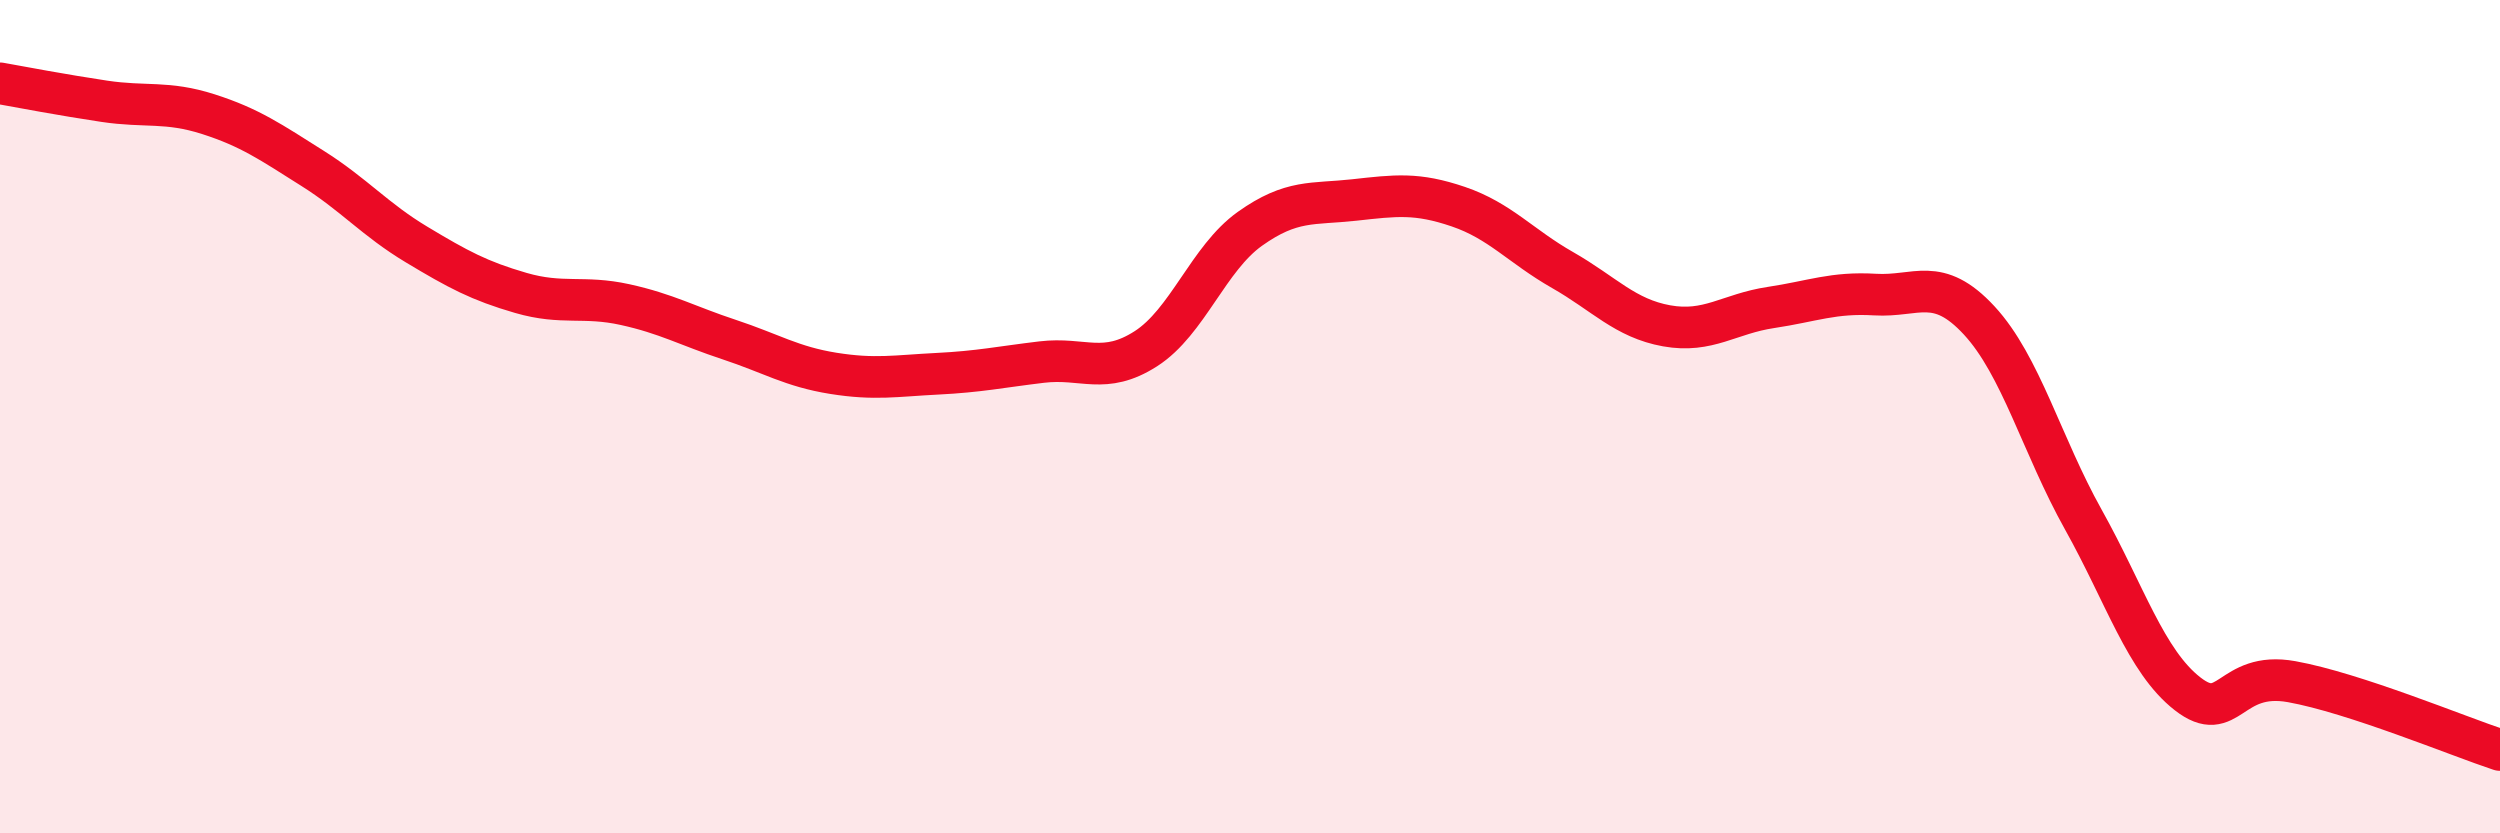
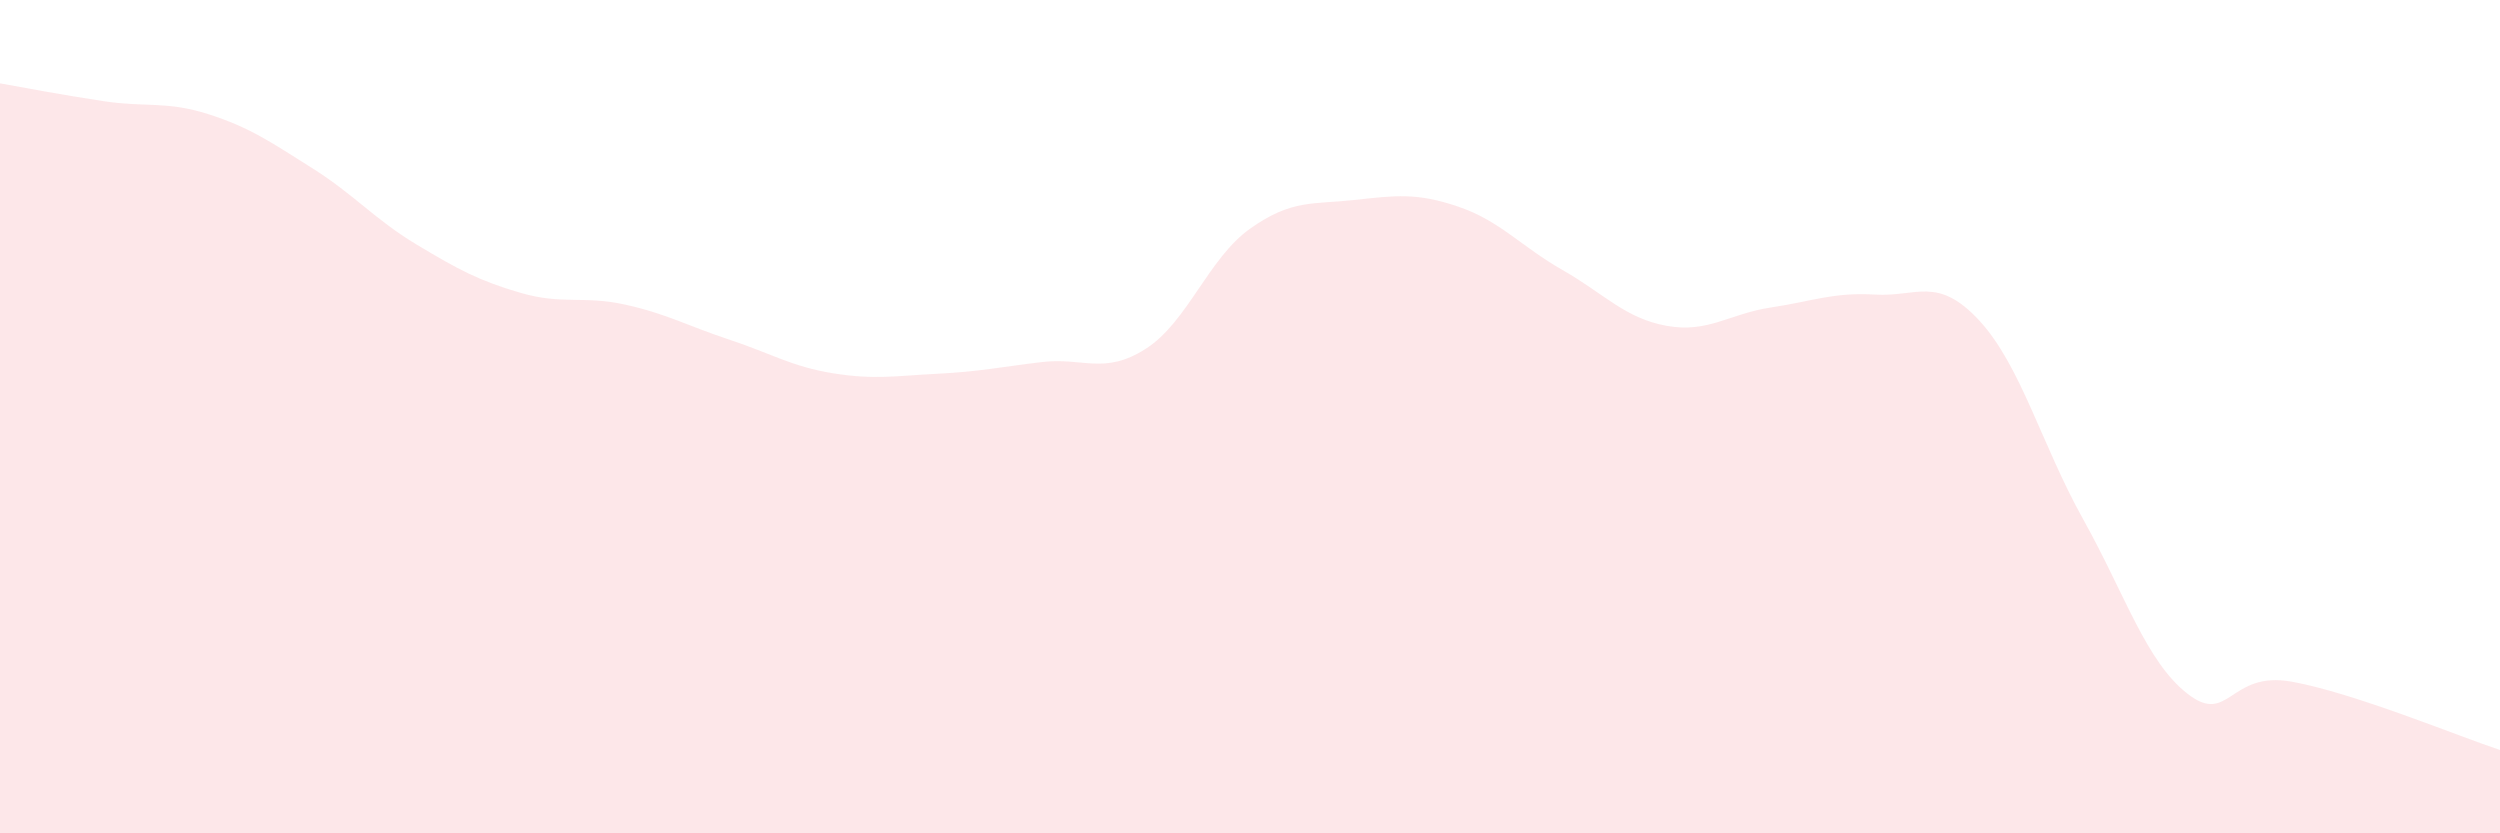
<svg xmlns="http://www.w3.org/2000/svg" width="60" height="20" viewBox="0 0 60 20">
  <path d="M 0,2 C 0.5,2.09 1.5,2.28 2.5,2.43 C 3.5,2.58 4,2.42 5,2.74 C 6,3.06 6.5,3.41 7.5,4.04 C 8.5,4.67 9,5.27 10,5.87 C 11,6.47 11.5,6.74 12.5,7.03 C 13.5,7.32 14,7.09 15,7.31 C 16,7.53 16.5,7.82 17.5,8.15 C 18.5,8.48 19,8.8 20,8.96 C 21,9.12 21.5,9.02 22.5,8.97 C 23.5,8.92 24,8.81 25,8.69 C 26,8.57 26.5,9.01 27.5,8.37 C 28.5,7.73 29,6.2 30,5.49 C 31,4.78 31.5,4.91 32.5,4.8 C 33.5,4.69 34,4.62 35,4.96 C 36,5.3 36.5,5.91 37.5,6.48 C 38.5,7.05 39,7.64 40,7.82 C 41,8 41.5,7.53 42.5,7.38 C 43.5,7.23 44,7.01 45,7.07 C 46,7.13 46.5,6.61 47.5,7.69 C 48.5,8.77 49,10.68 50,12.47 C 51,14.26 51.5,15.87 52.5,16.65 C 53.5,17.43 53.5,16.09 55,16.36 C 56.5,16.63 59,17.67 60,18L60 20L0 20Z" fill="#EB0A25" opacity="0.1" stroke-linecap="round" stroke-linejoin="round" />
-   <path d="M 0,2 C 0.5,2.09 1.5,2.28 2.5,2.43 C 3.5,2.58 4,2.42 5,2.74 C 6,3.06 6.5,3.41 7.5,4.04 C 8.5,4.67 9,5.27 10,5.87 C 11,6.47 11.5,6.74 12.5,7.03 C 13.5,7.32 14,7.09 15,7.31 C 16,7.53 16.5,7.82 17.5,8.15 C 18.5,8.48 19,8.8 20,8.96 C 21,9.12 21.5,9.02 22.5,8.97 C 23.5,8.92 24,8.81 25,8.69 C 26,8.57 26.5,9.01 27.5,8.37 C 28.5,7.73 29,6.2 30,5.49 C 31,4.78 31.5,4.91 32.5,4.8 C 33.5,4.69 34,4.62 35,4.96 C 36,5.3 36.5,5.91 37.5,6.48 C 38.5,7.05 39,7.64 40,7.82 C 41,8 41.5,7.53 42.5,7.38 C 43.5,7.23 44,7.01 45,7.07 C 46,7.13 46.5,6.61 47.5,7.69 C 48.5,8.77 49,10.68 50,12.47 C 51,14.26 51.5,15.87 52.5,16.65 C 53.5,17.43 53.5,16.09 55,16.36 C 56.5,16.63 59,17.67 60,18" stroke="#EB0A25" stroke-width="1" fill="none" stroke-linecap="round" stroke-linejoin="round" />
</svg>